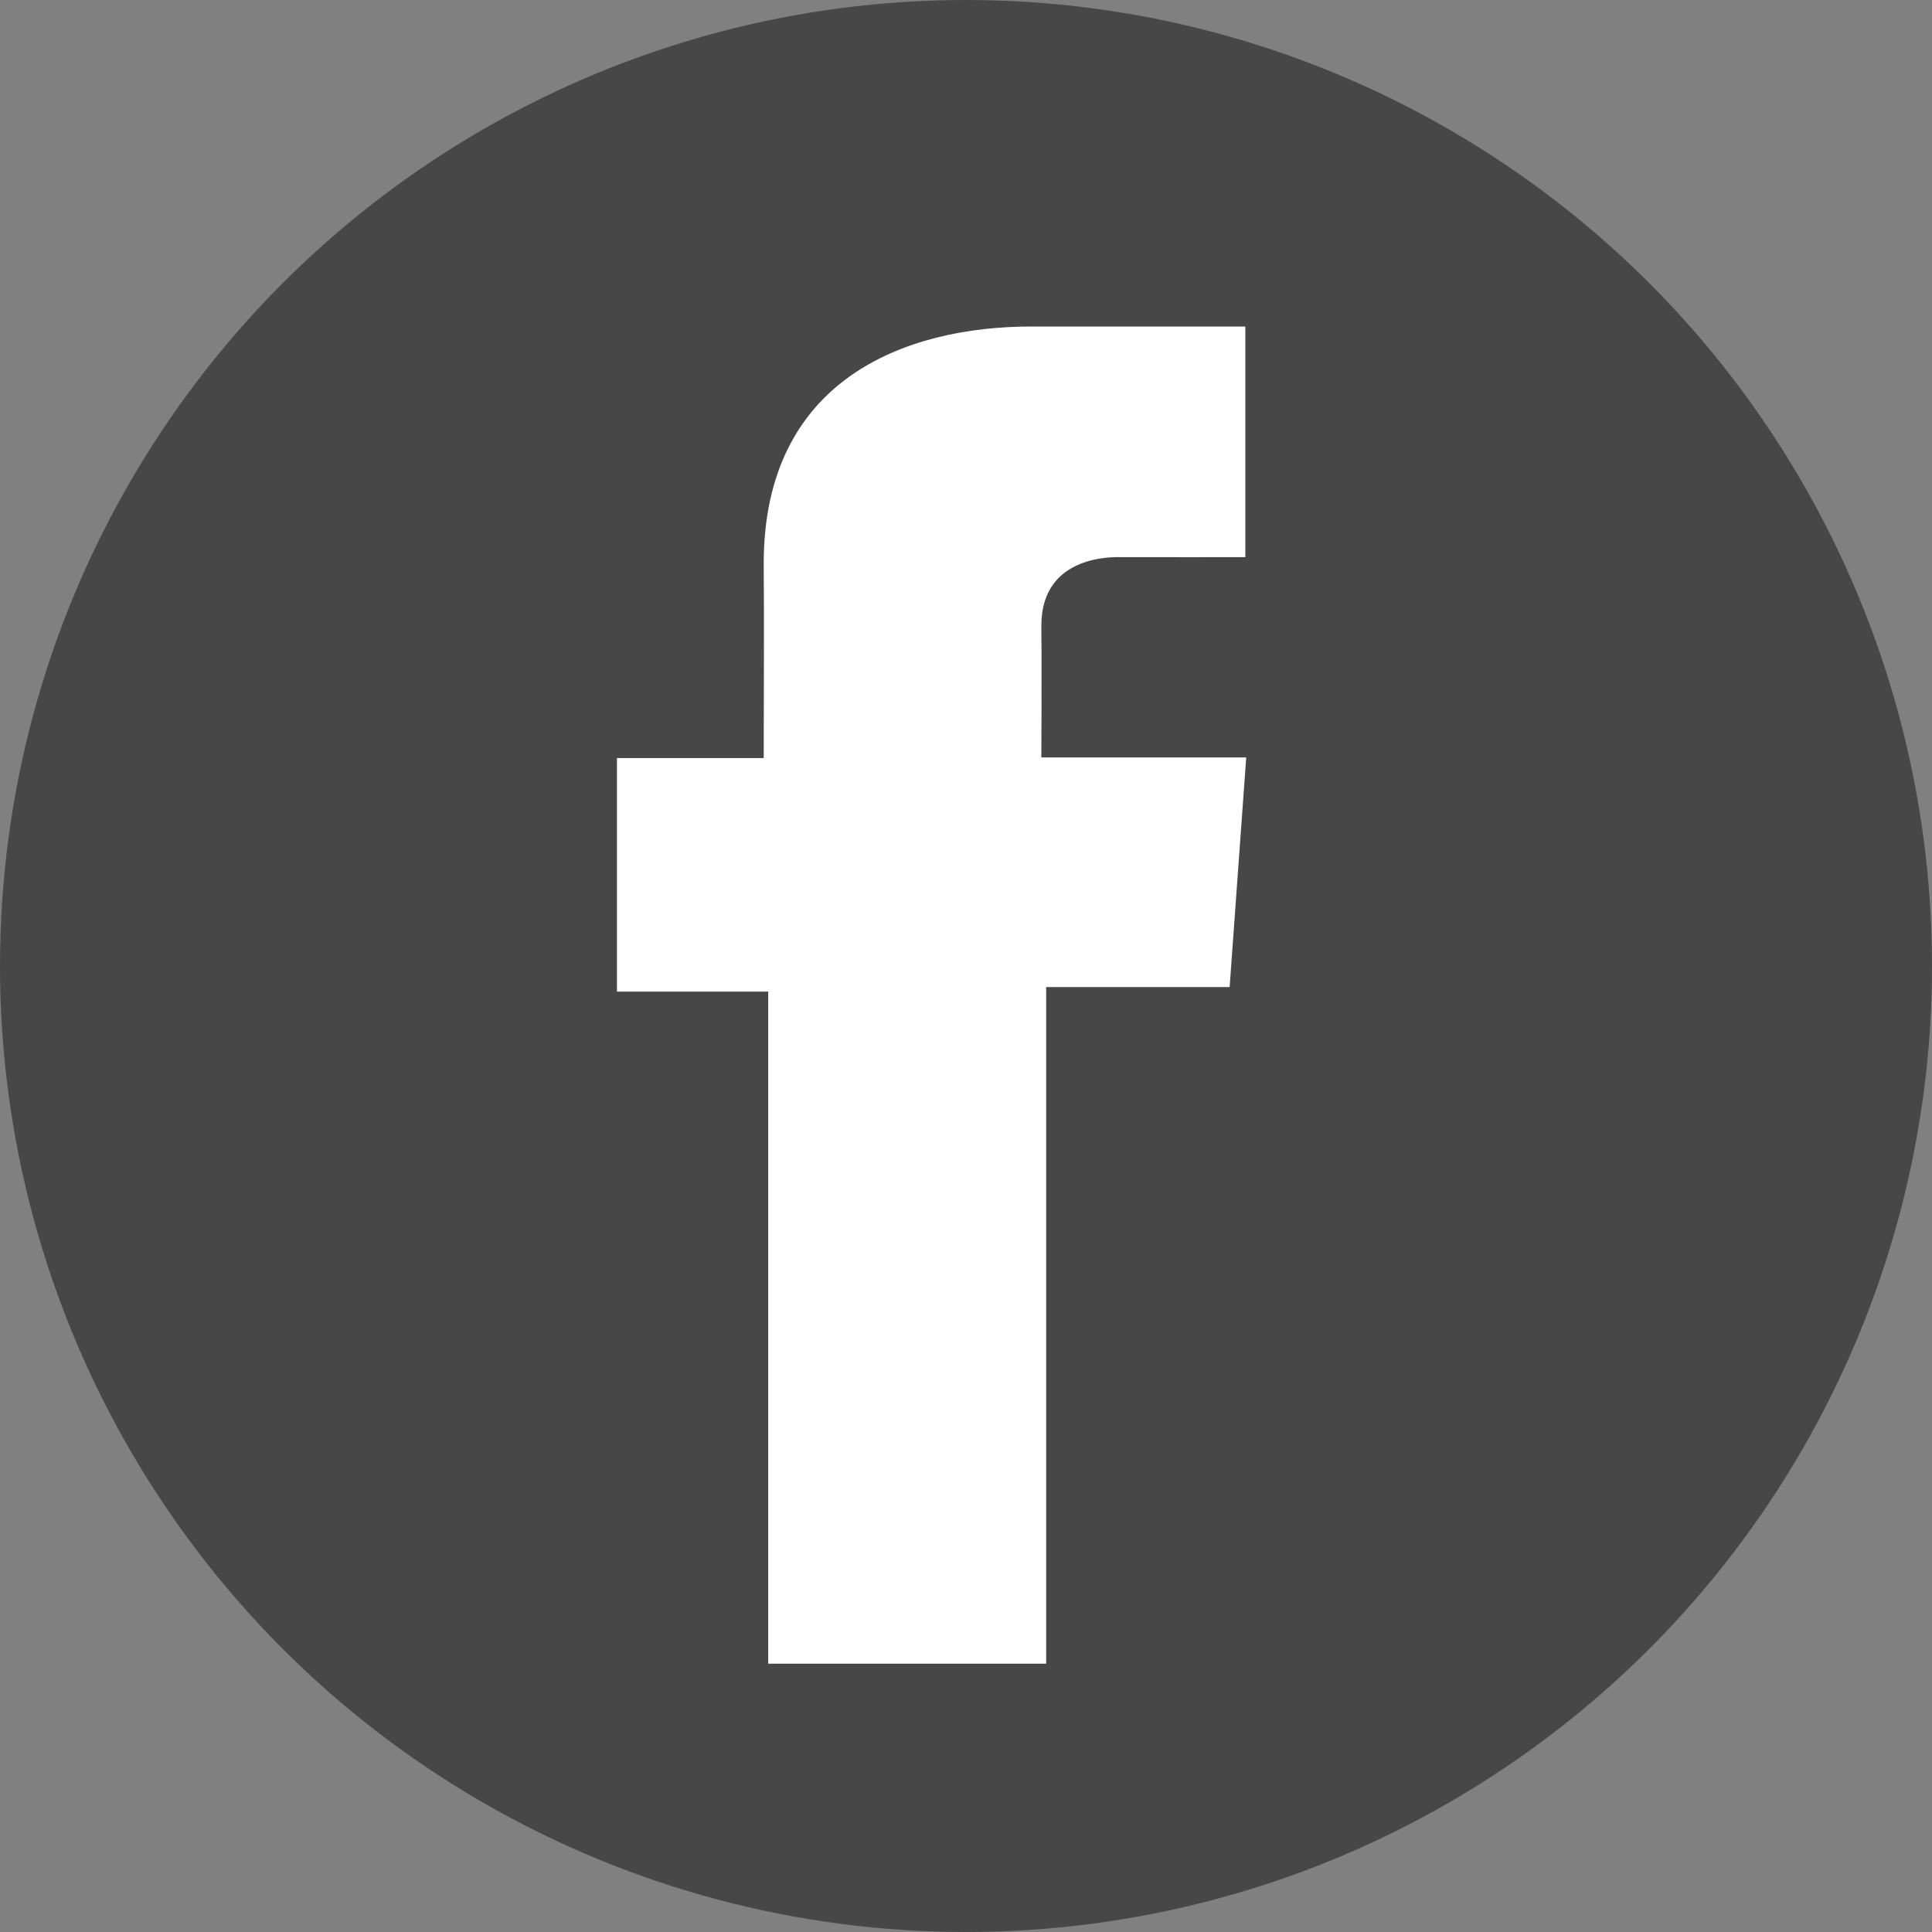
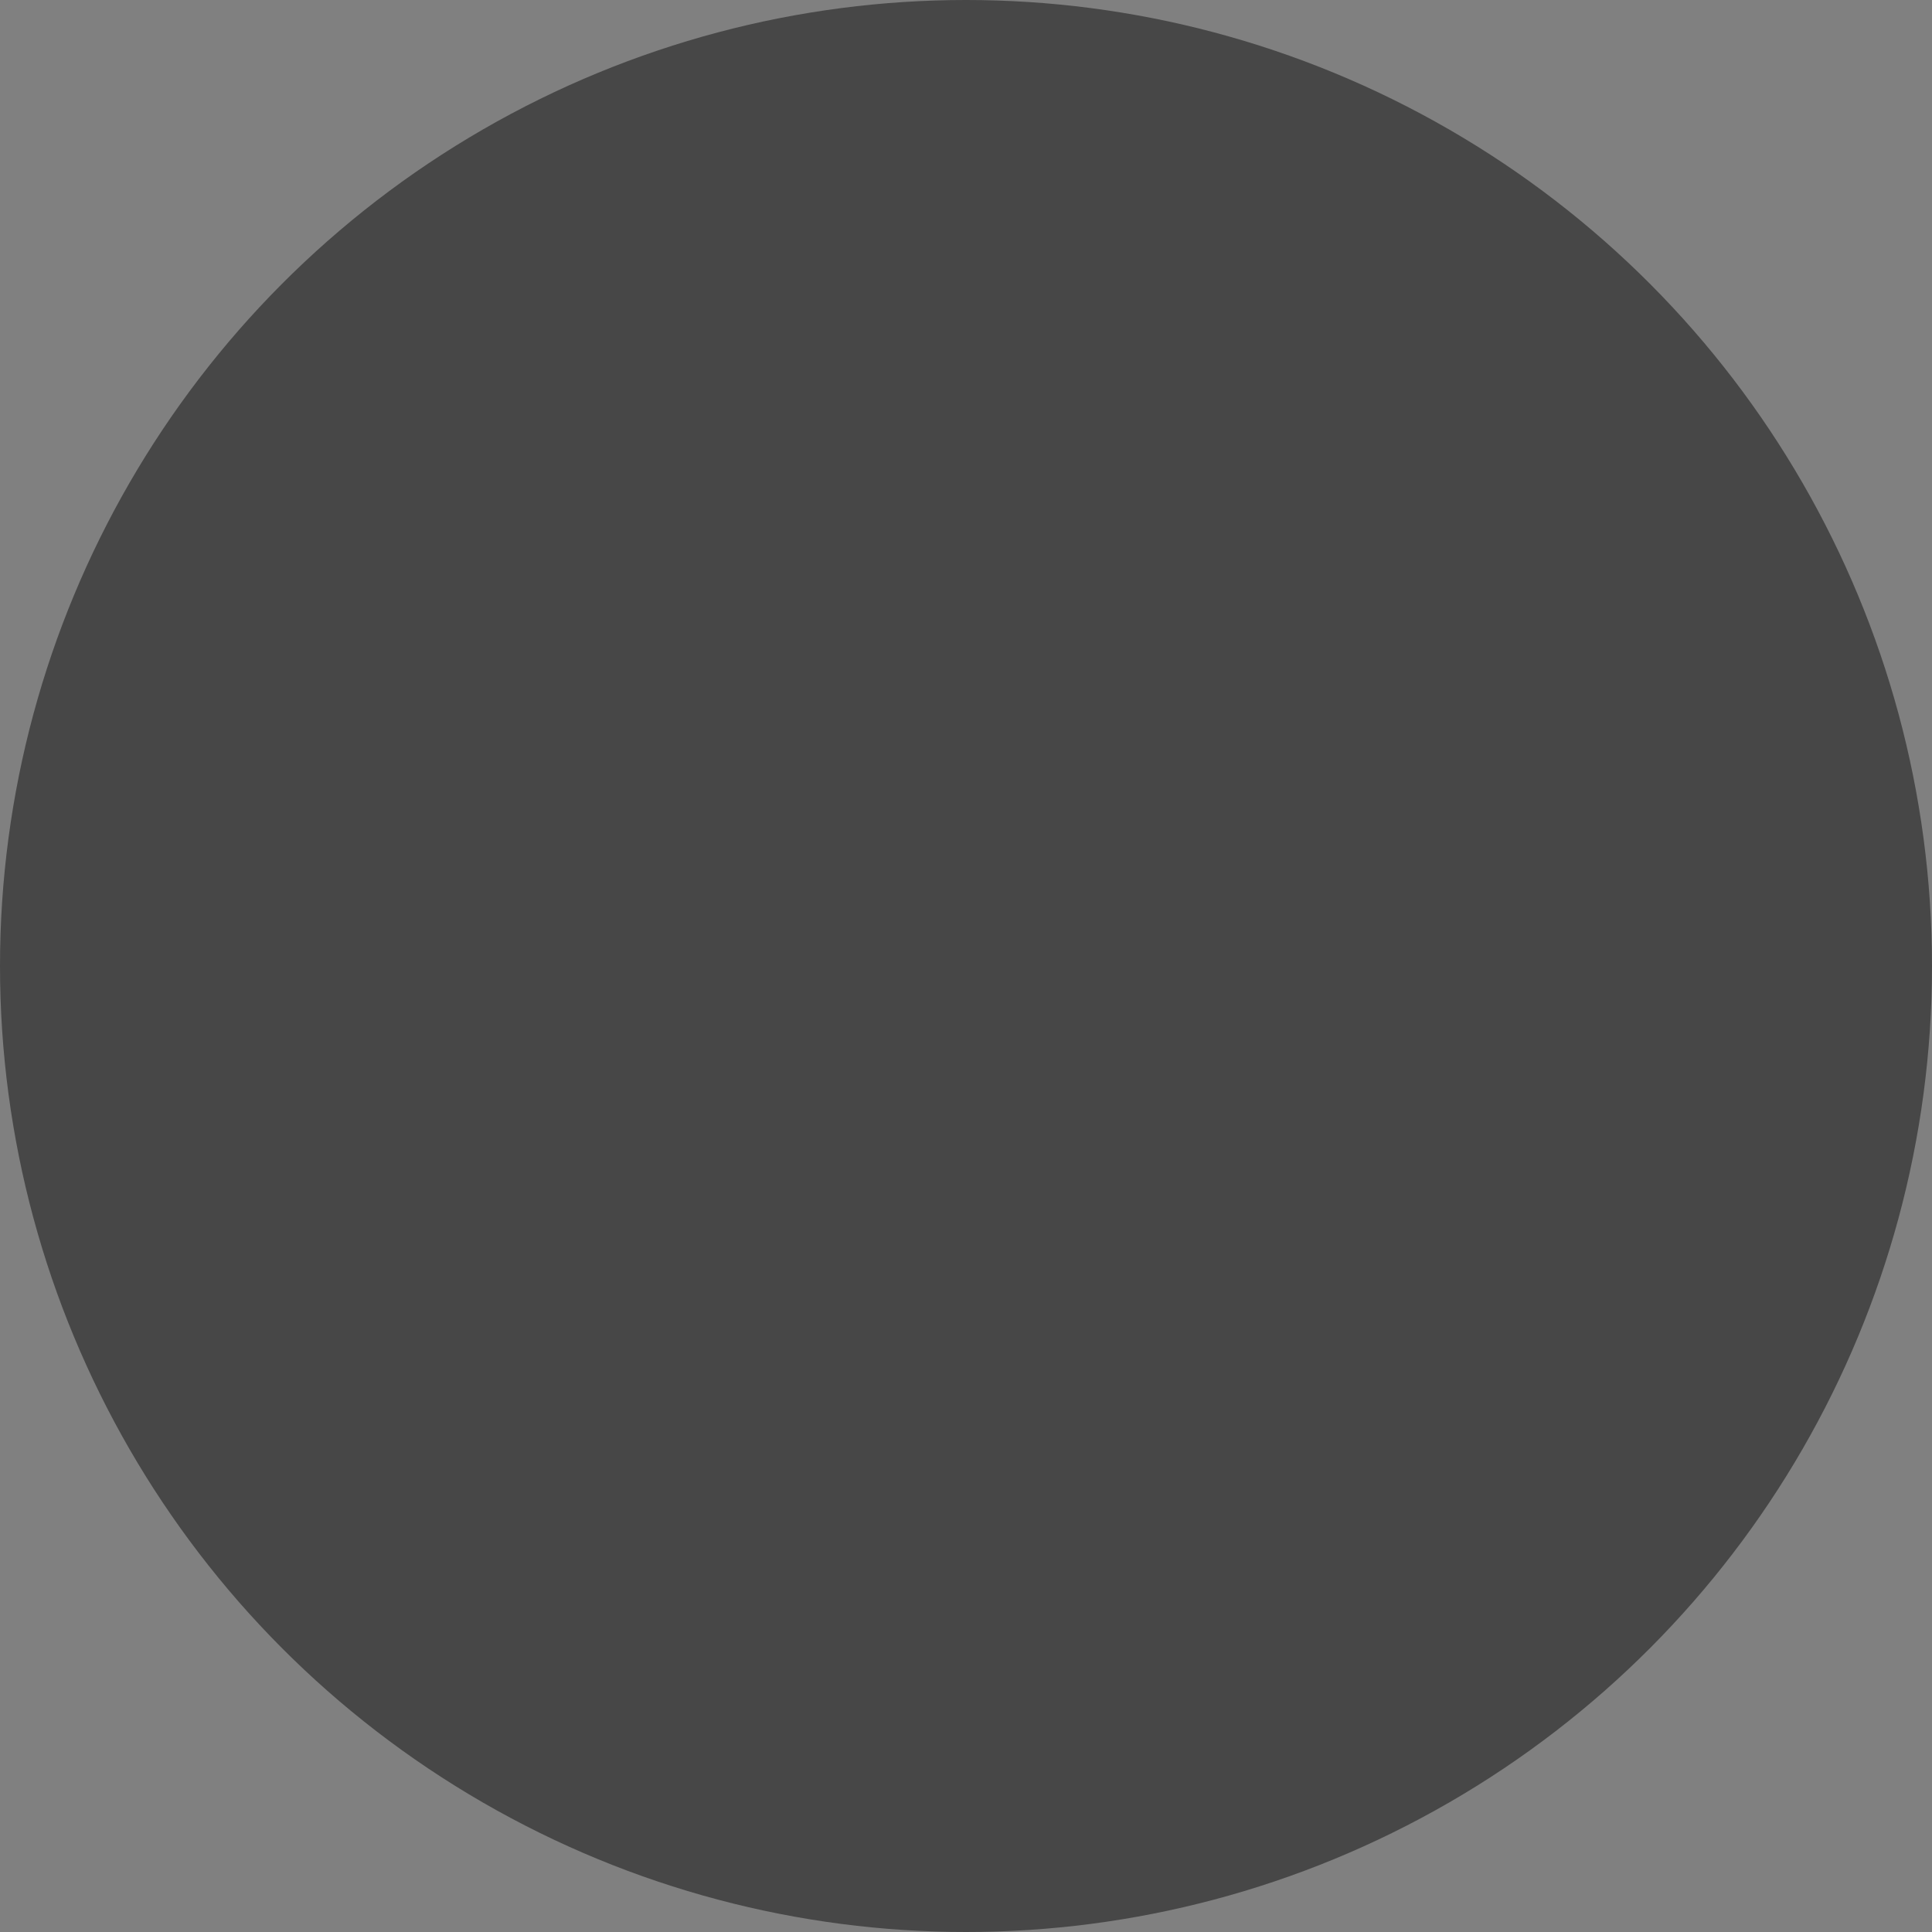
<svg xmlns="http://www.w3.org/2000/svg" width="24" height="24" viewBox="0 0 24 24" fill="none">
  <rect x="0" y="0" width="24" height="24" fill="#808080" stroke="none" />
  <circle cx="12" cy="12" r="12" fill="#474747" />
-   <path d="M15.469 4.056H12.814C11.239 4.056 9.487 4.718 9.487 7.002C9.494 7.798 9.487 8.56 9.487 9.417H7.664V12.318H9.543V20.667H12.996V12.262H15.275L15.481 9.409H12.936C12.936 9.409 12.942 8.14 12.936 7.771C12.936 6.869 13.875 6.921 13.932 6.921C14.379 6.921 15.247 6.922 15.47 6.921V4.056H15.469Z" fill="white" />
</svg>